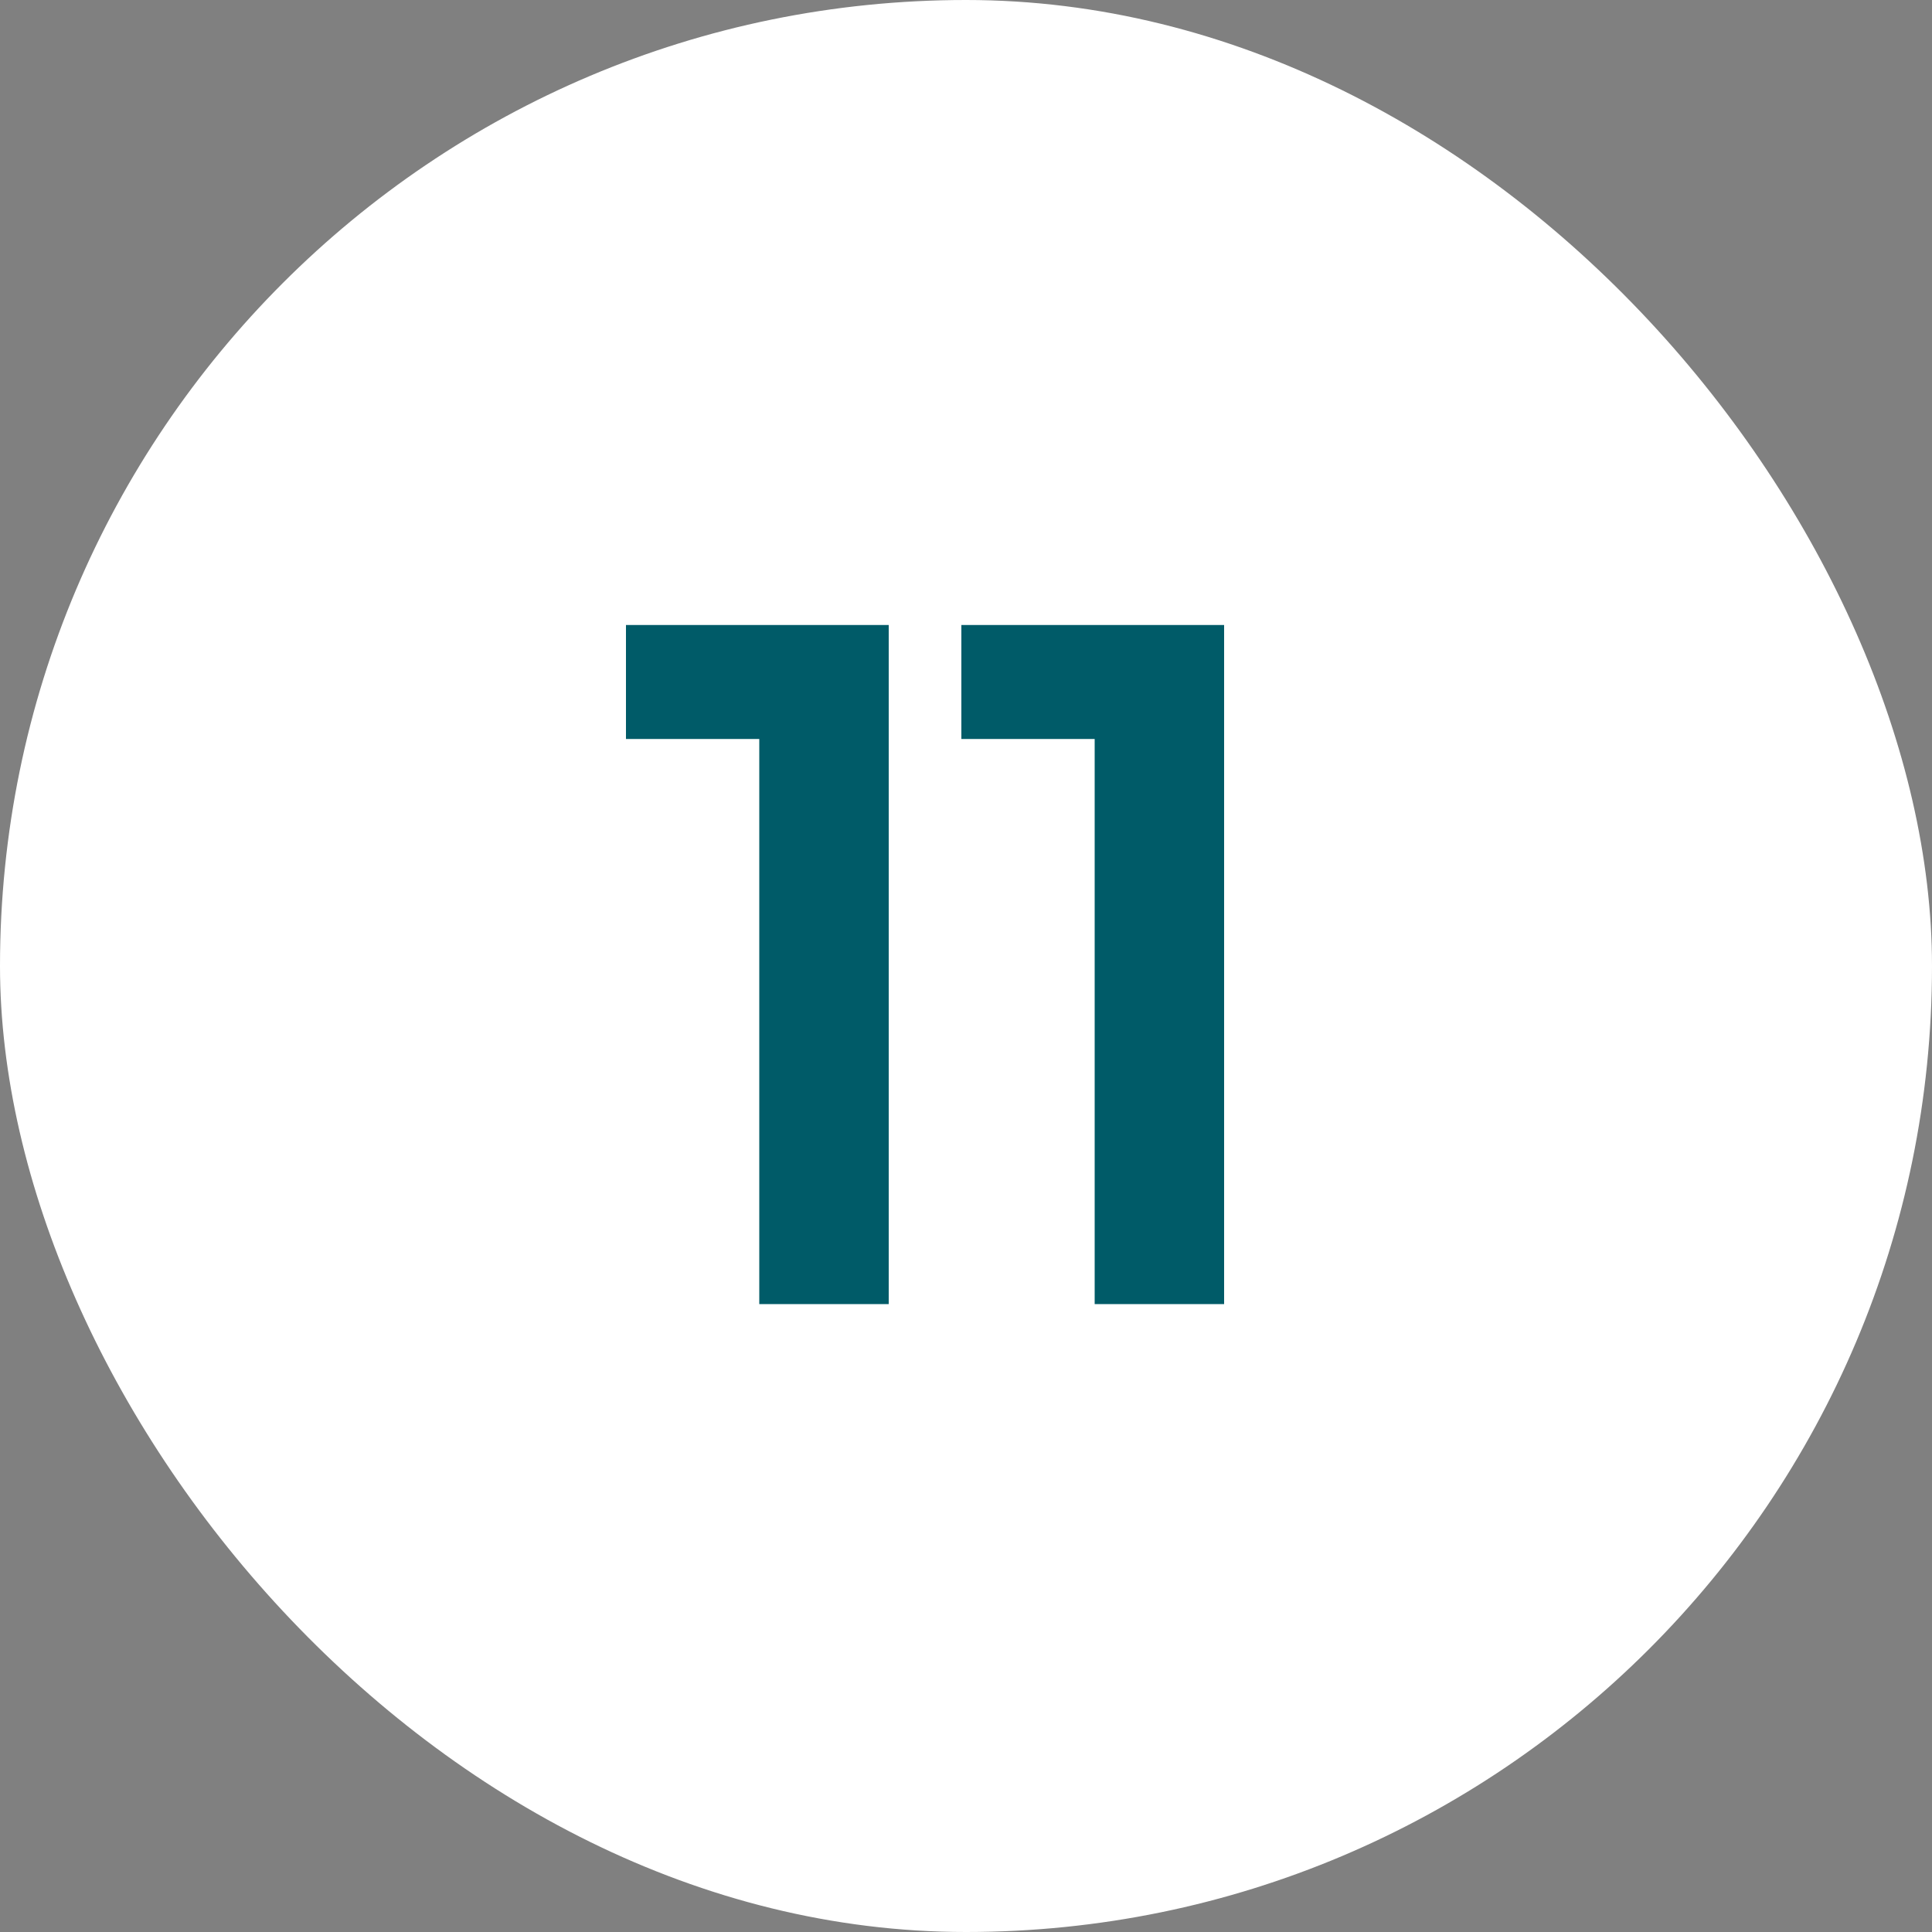
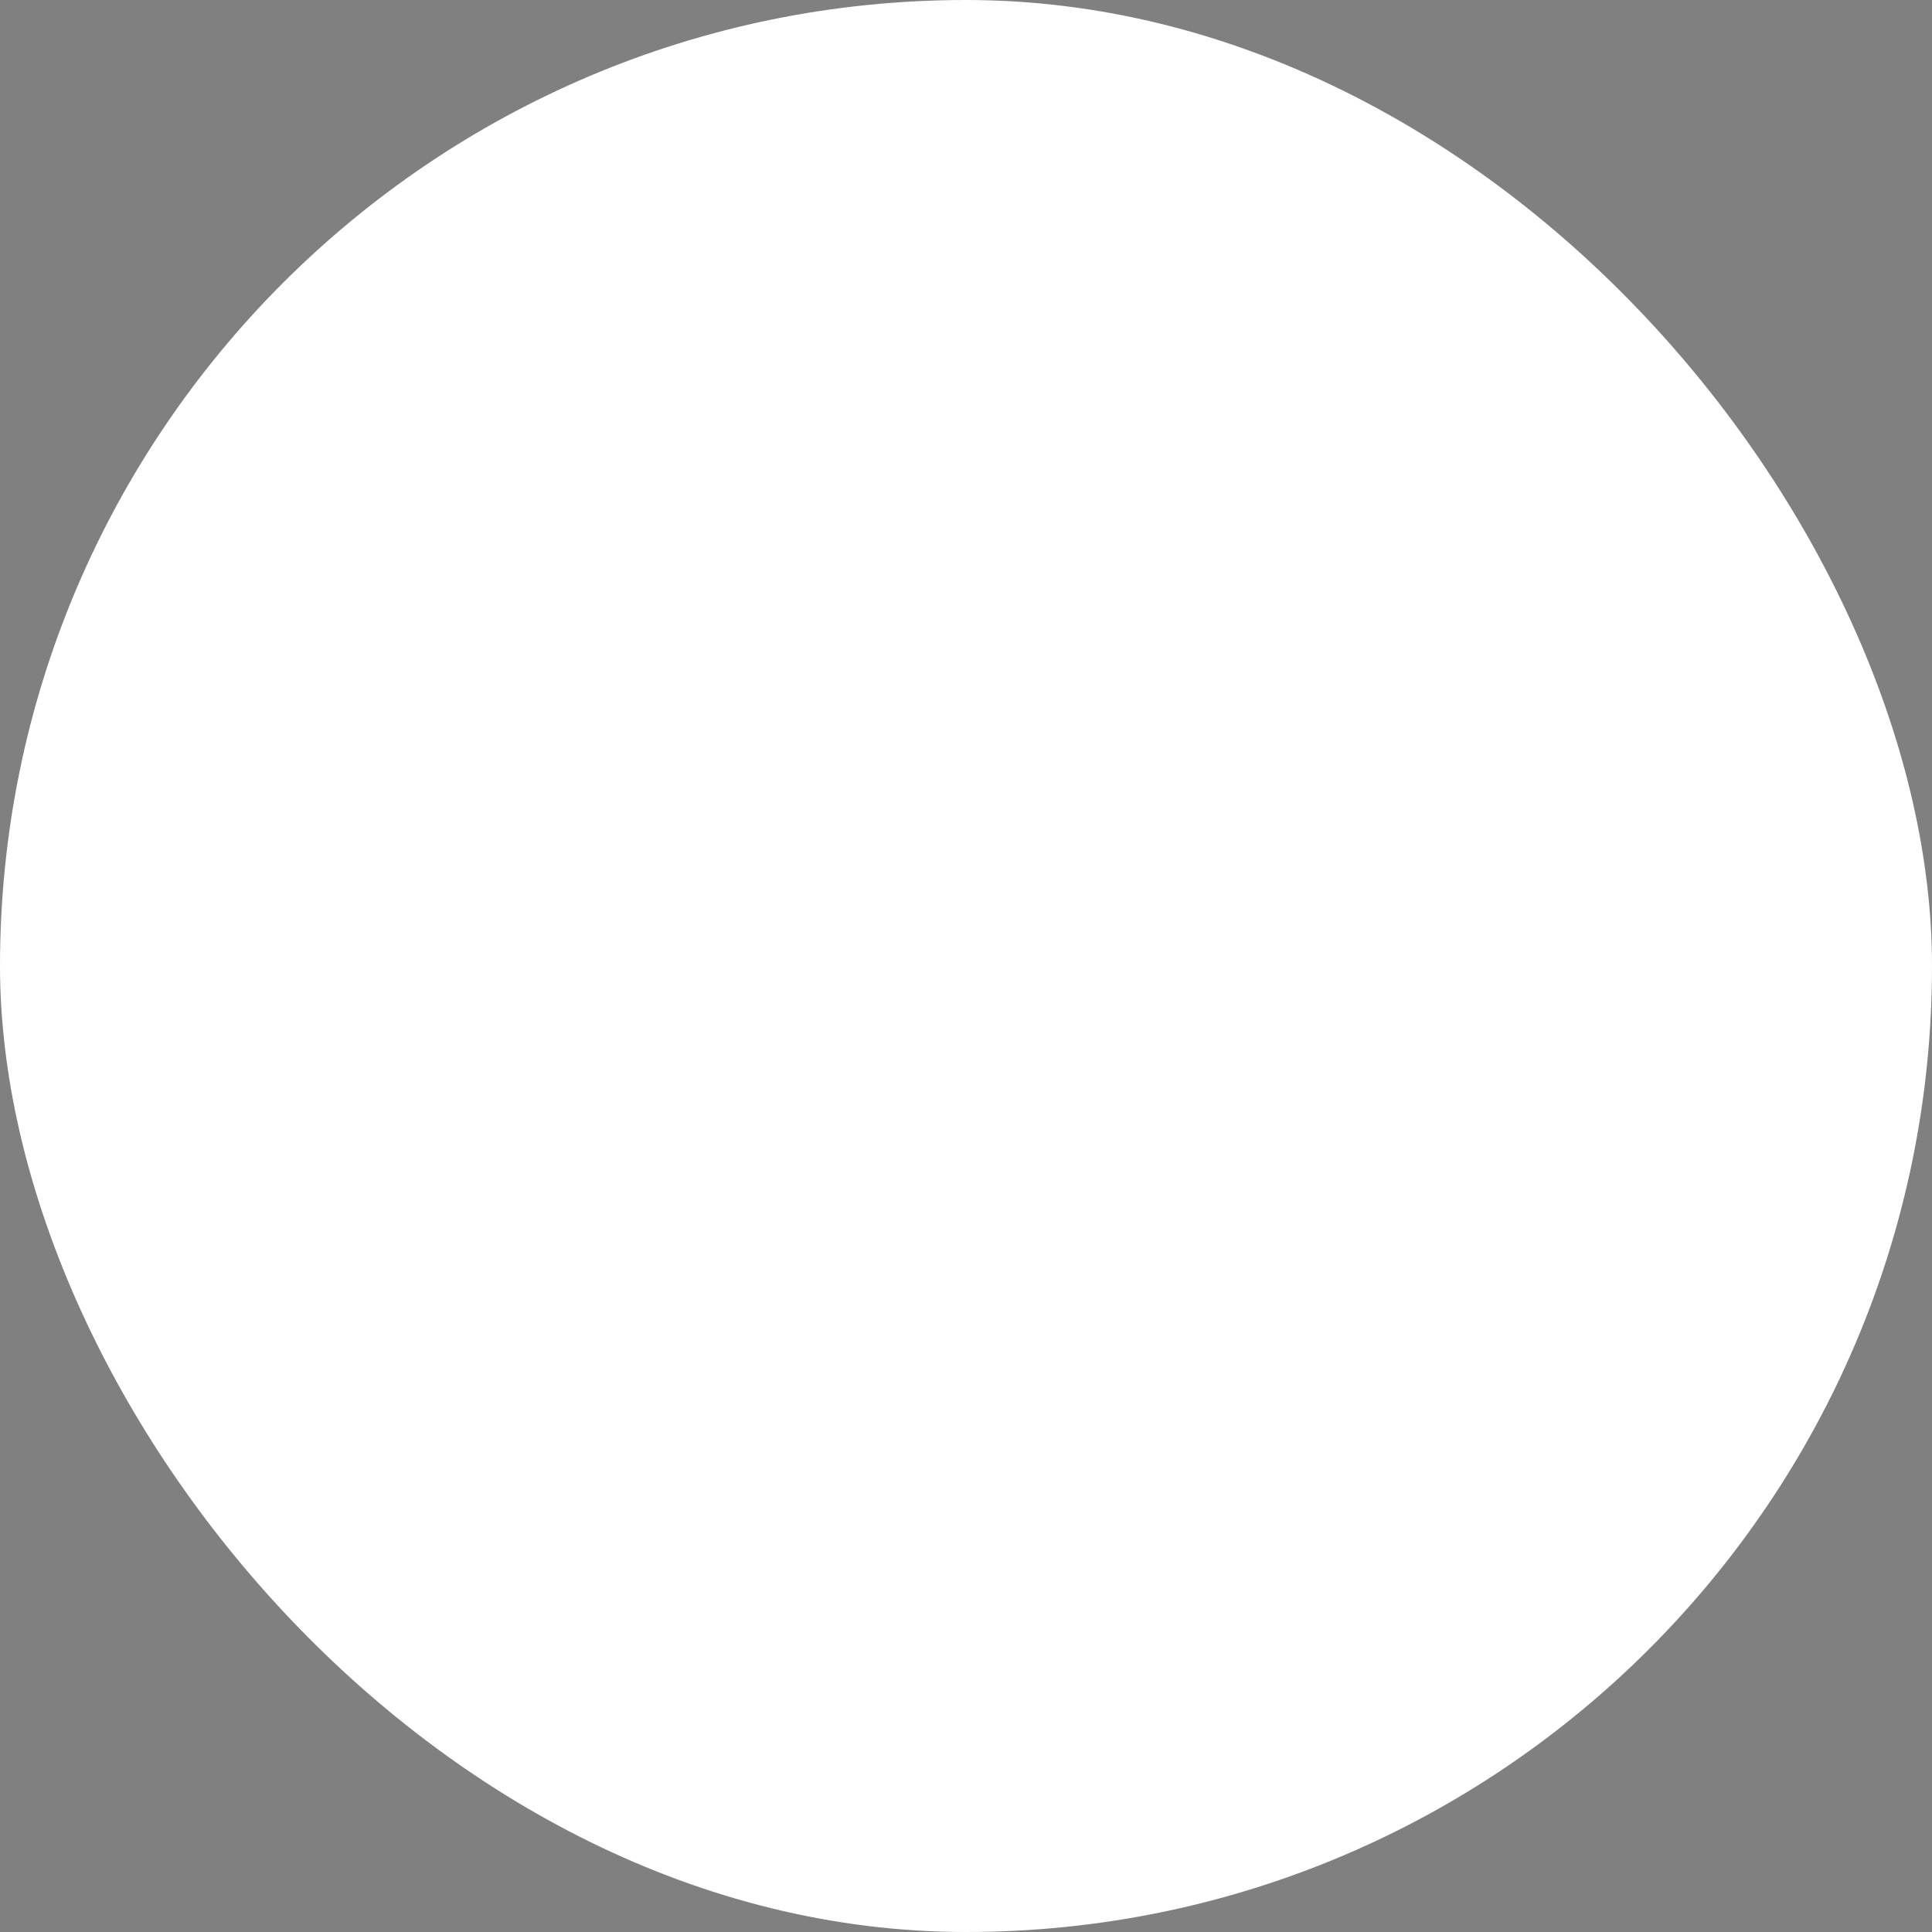
<svg xmlns="http://www.w3.org/2000/svg" width="40" height="40" viewBox="0 0 40 40" fill="none">
  <rect x="0" y="0" width="40" height="40" fill="#808080" stroke="none" />
  <rect width="40" height="40" rx="20" fill="white" />
-   <path d="M15.72 27V12.94H18.4V27H15.72ZM12.96 15.3V12.94H18.2V15.3H12.96ZM22.664 27V12.94H25.344V27H22.664ZM19.904 15.3V12.94H25.144V15.3H19.904Z" fill="#005B68" />
</svg>